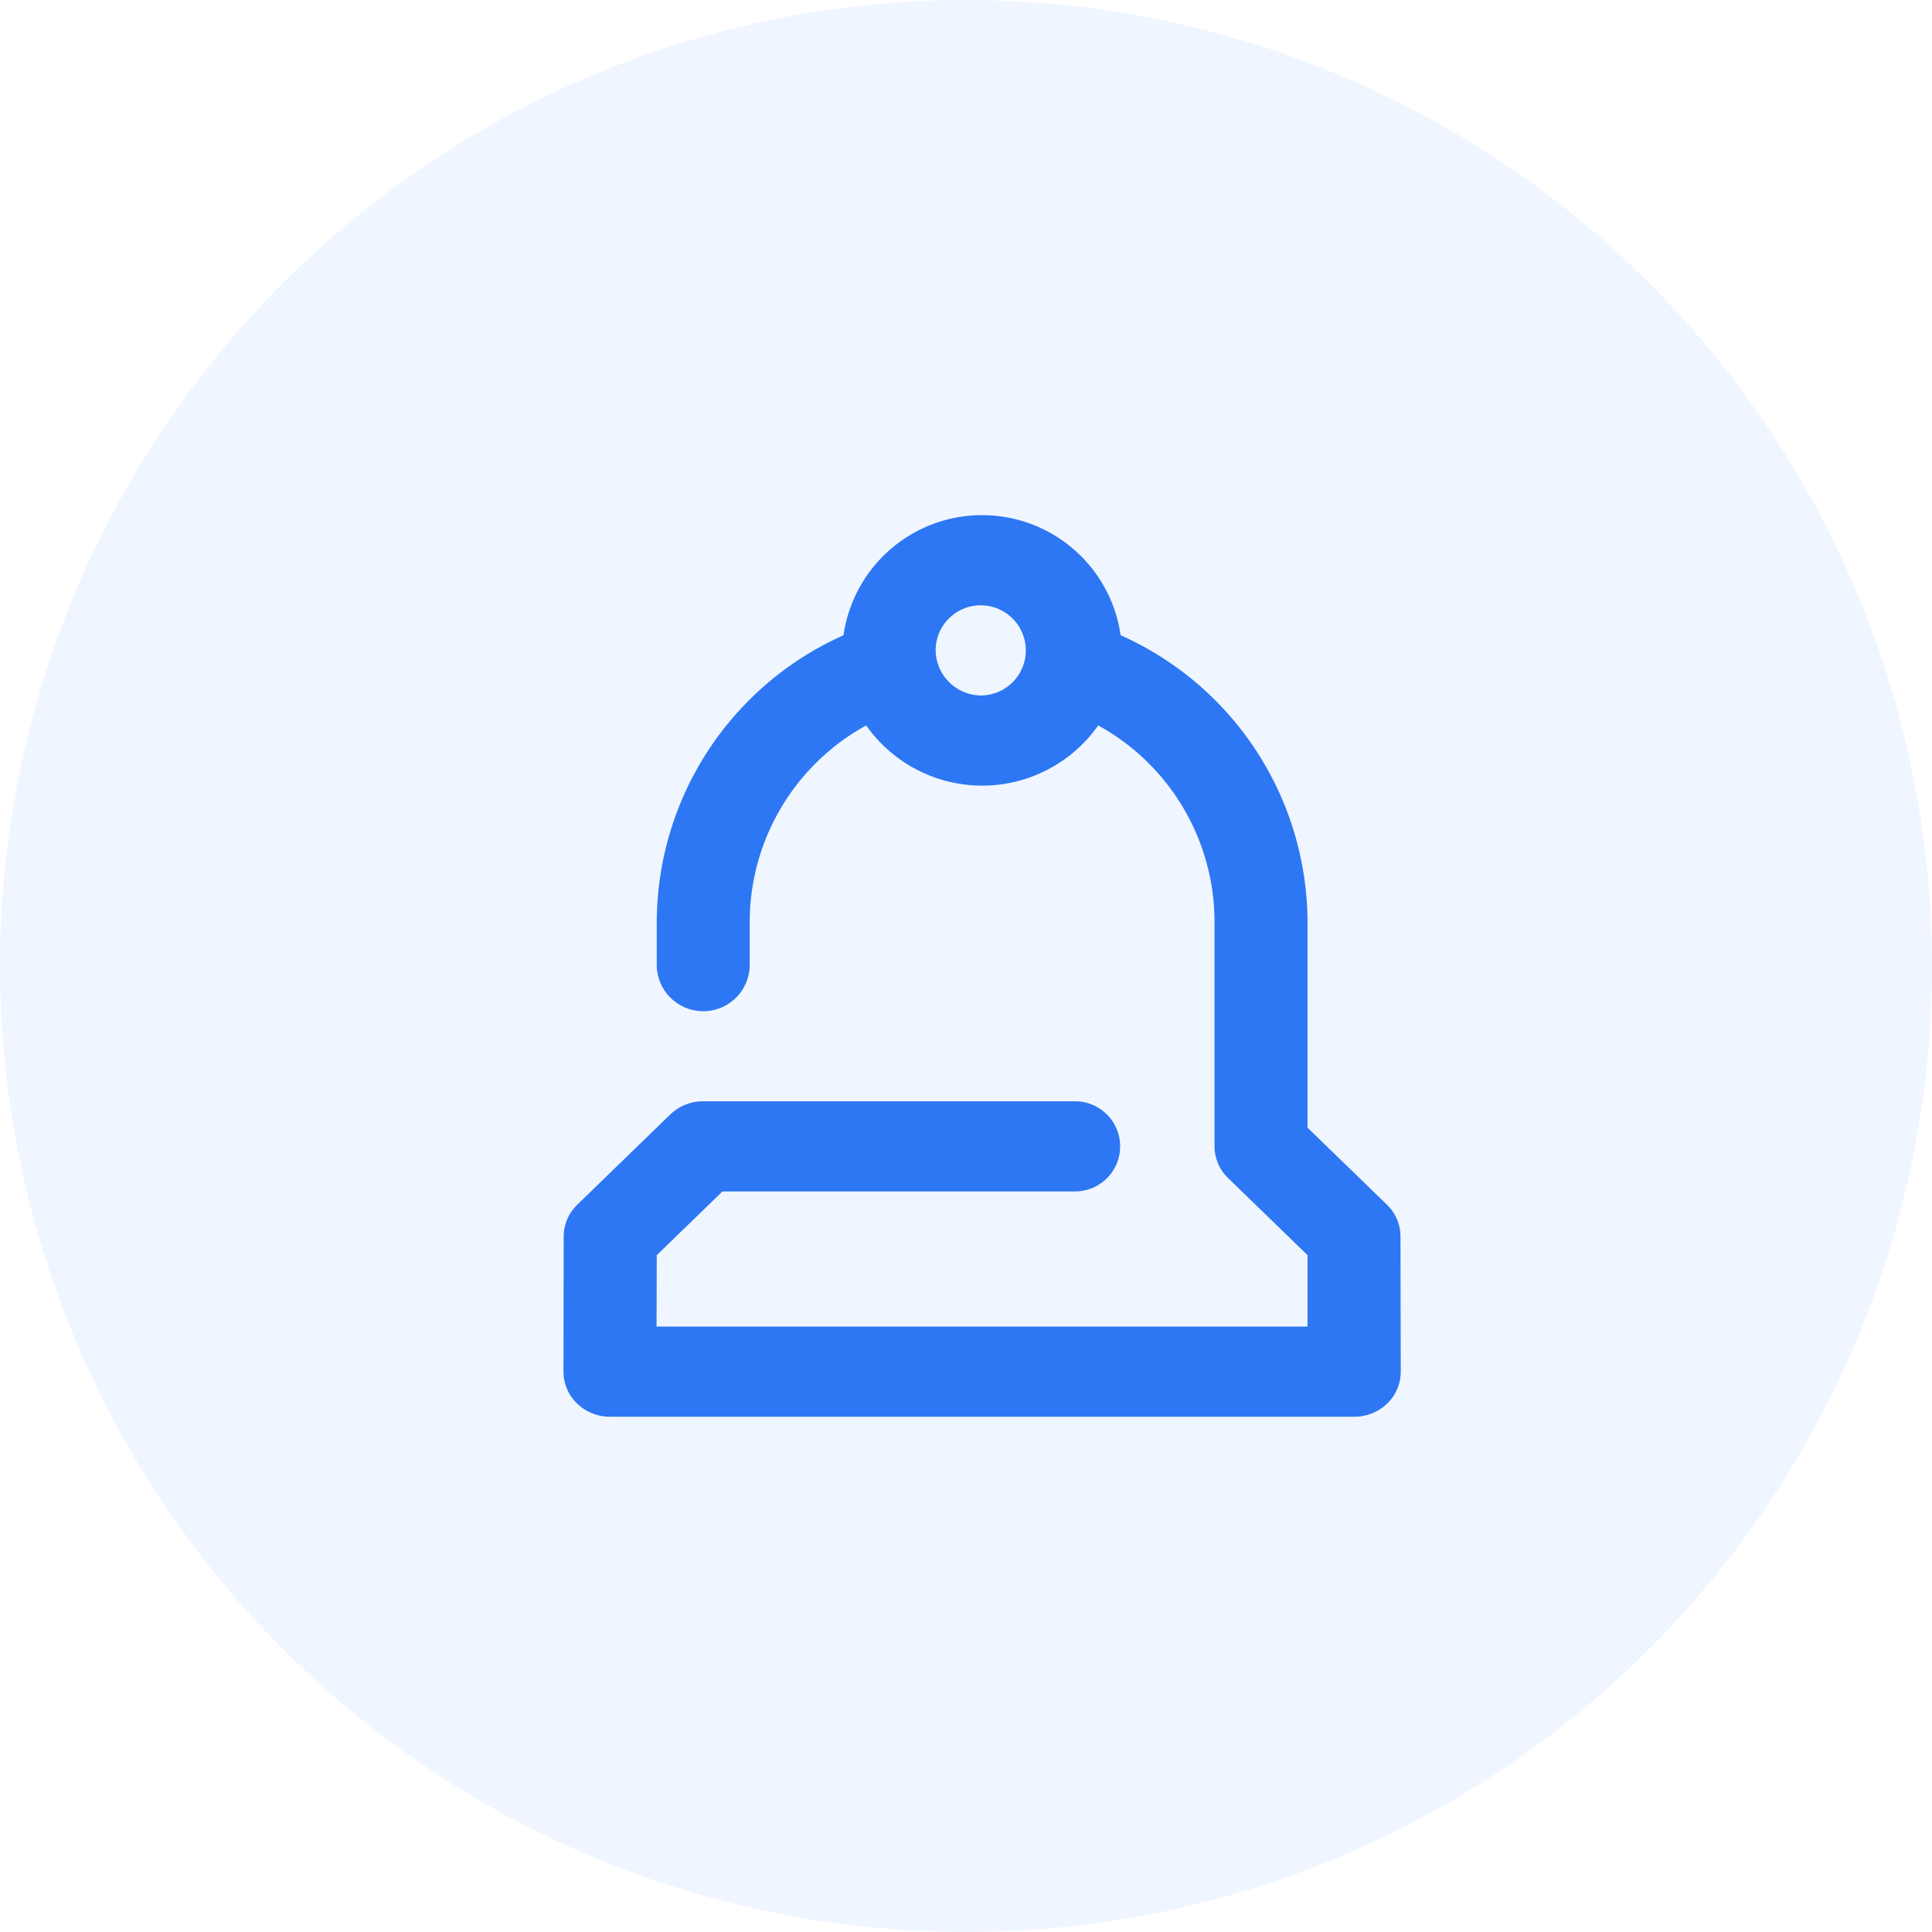
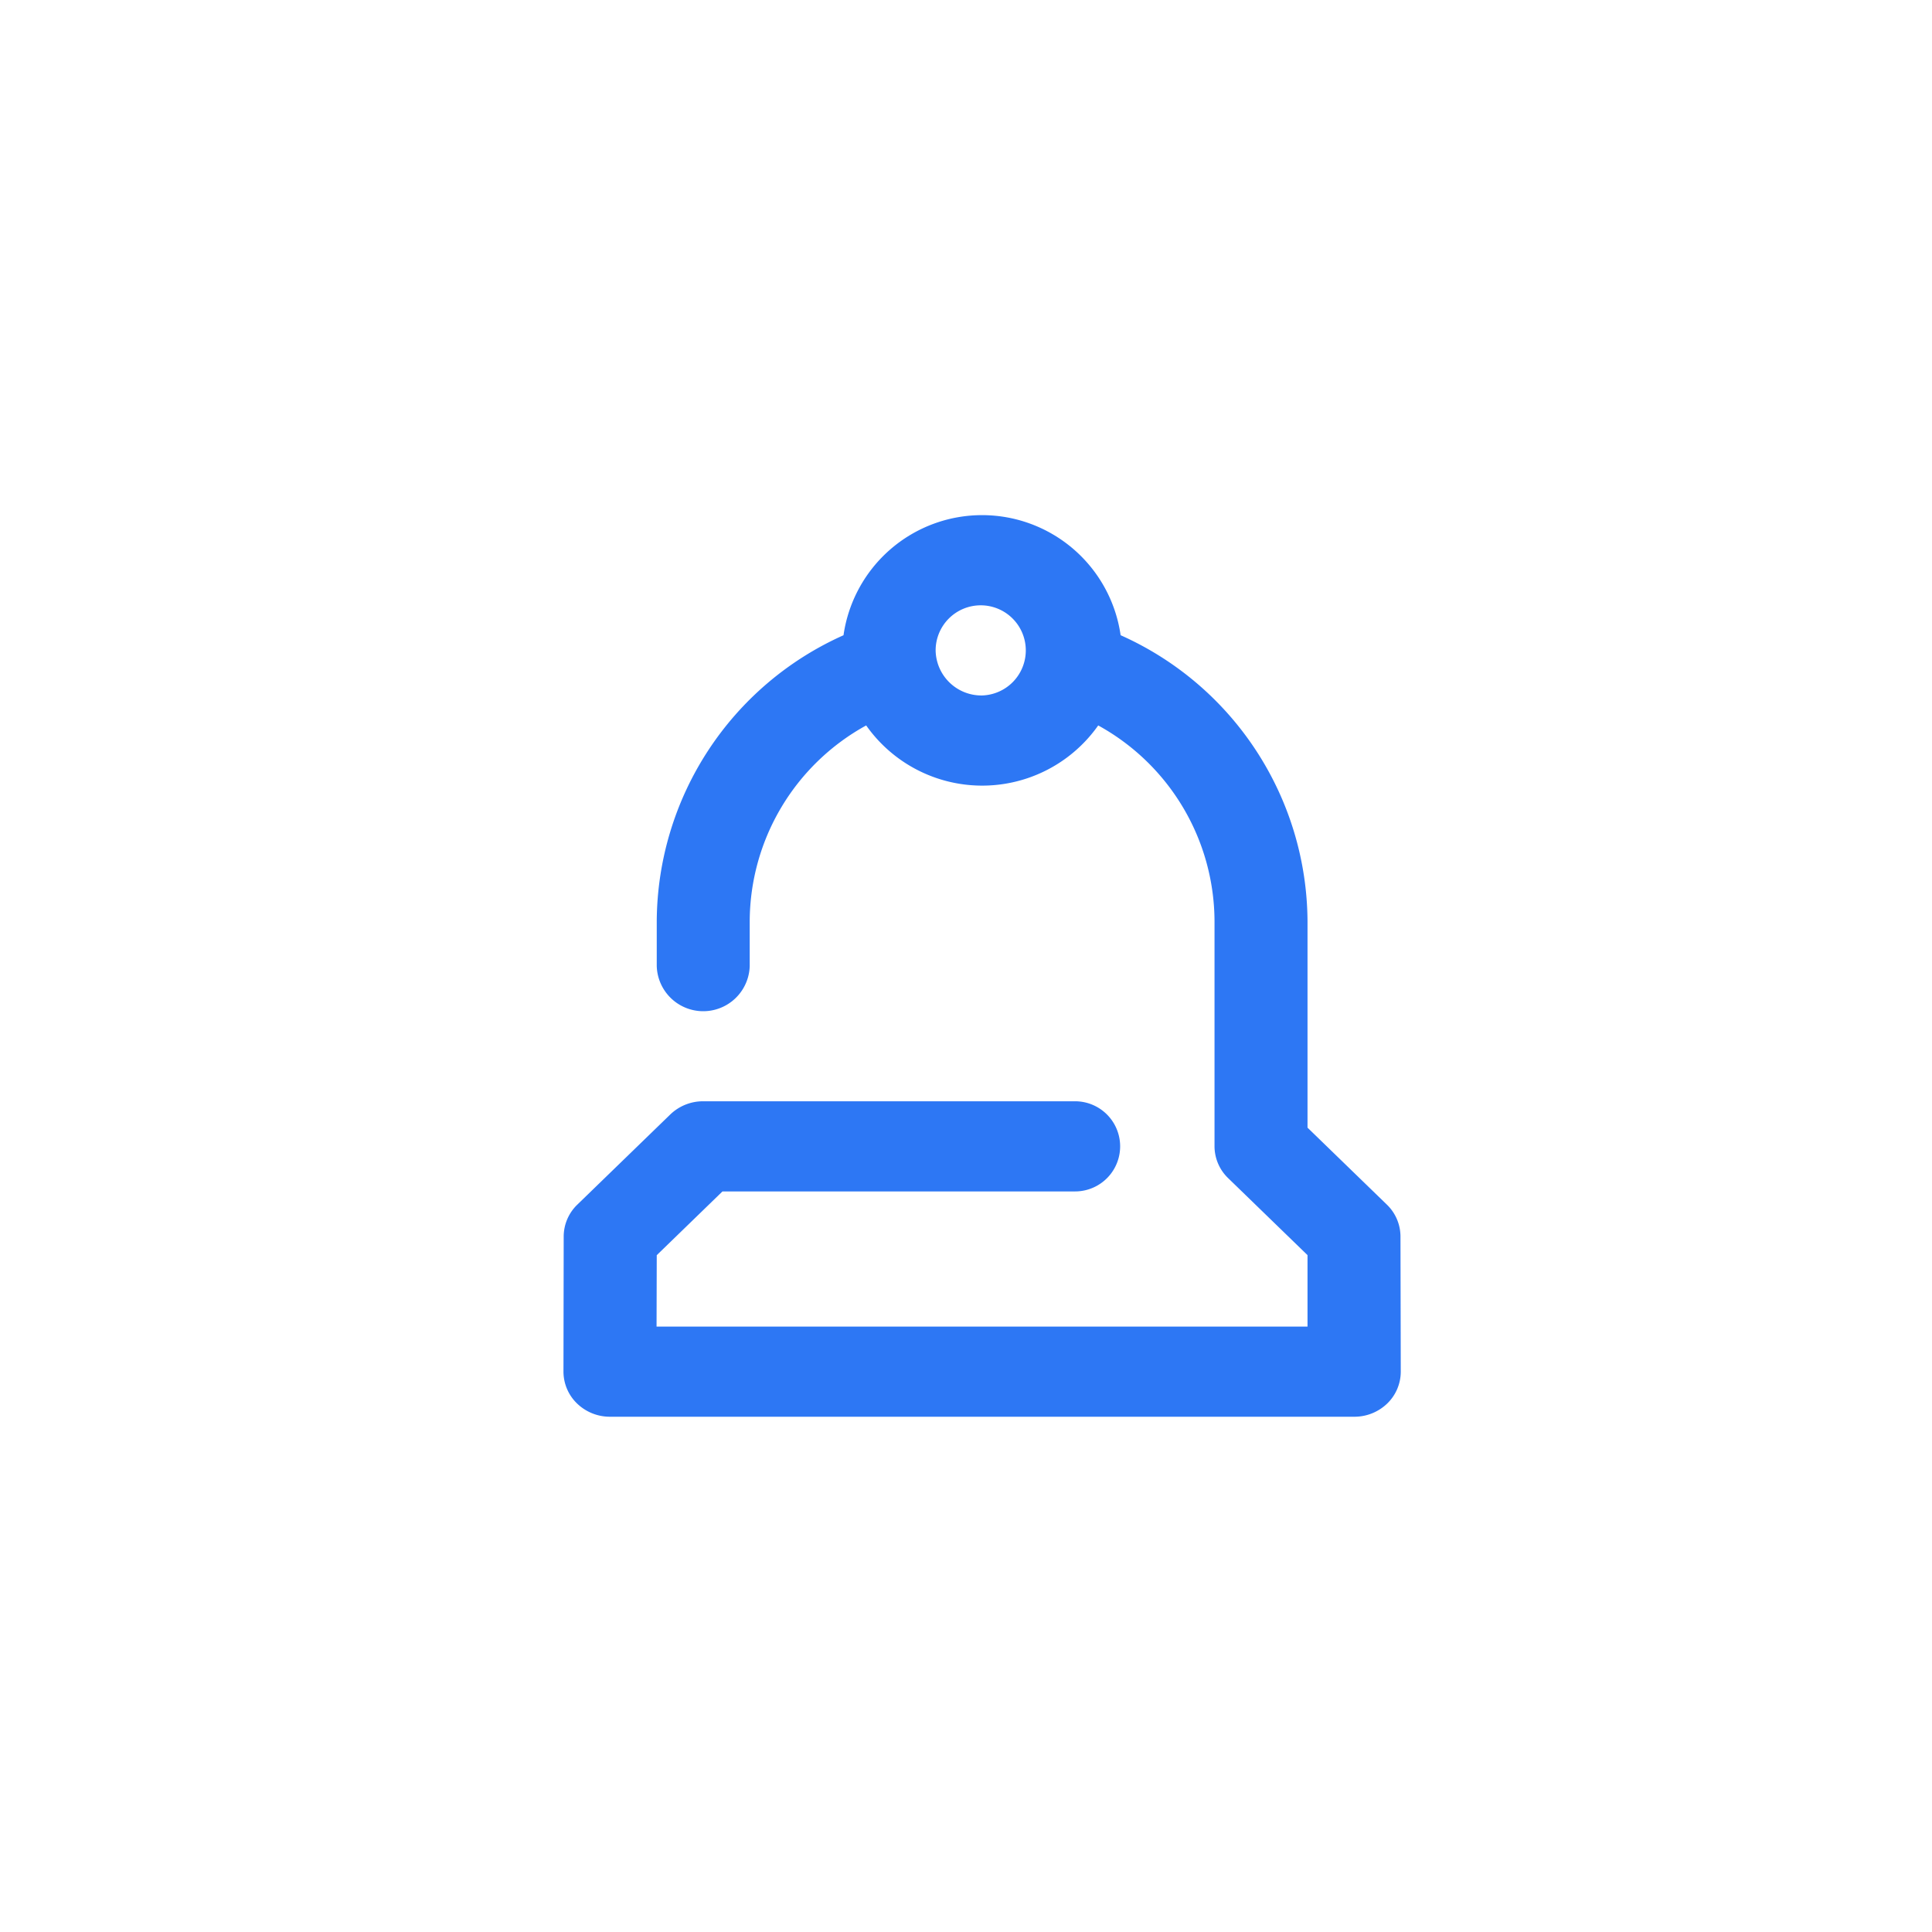
<svg xmlns="http://www.w3.org/2000/svg" viewBox="0 0 60 60">
  <defs>
    <style>
      .cls-1 {
        fill: #6ba2ff;
        opacity: 0.1;
      }

      .cls-2 {
        fill: #2d77f4;
      }
    </style>
  </defs>
  <g id="Icon" transform="translate(-126 -988)">
-     <circle id="Ellipse_18" data-name="Ellipse 18" class="cls-1" cx="30" cy="30" r="30" transform="translate(126 988)" />
    <path id="notification-1" class="cls-2" d="M20.3,4.731a9.787,9.787,0,0,1,5.8,8.87v6.421l2.464,2.39a1.379,1.379,0,0,1,.423.987l.009,4.2a1.379,1.379,0,0,1-.422.992A1.466,1.466,0,0,1,27.551,29H4.437a1.466,1.466,0,0,1-1.022-.411,1.379,1.379,0,0,1-.422-.992L3,23.4a1.379,1.379,0,0,1,.423-.987l2.887-2.8a1.466,1.466,0,0,1,1.021-.41H18.881a1.4,1.4,0,1,1,0,2.8H7.931L5.89,23.983,5.884,26.2H26.1l0-2.219-2.465-2.391a1.379,1.379,0,0,1-.423-.99v-7A6.969,6.969,0,0,0,19.6,7.531a4.407,4.407,0,0,1-7.206,0A6.968,6.968,0,0,0,8.777,13.6V15A1.444,1.444,0,0,1,5.89,15V13.6a9.785,9.785,0,0,1,5.8-8.87,4.347,4.347,0,0,1,8.606,0ZM15.994,6.6a1.4,1.4,0,1,0-1.443-1.4A1.422,1.422,0,0,0,15.994,6.6Z" transform="translate(140.506 1002.998)" />
  </g>
</svg>